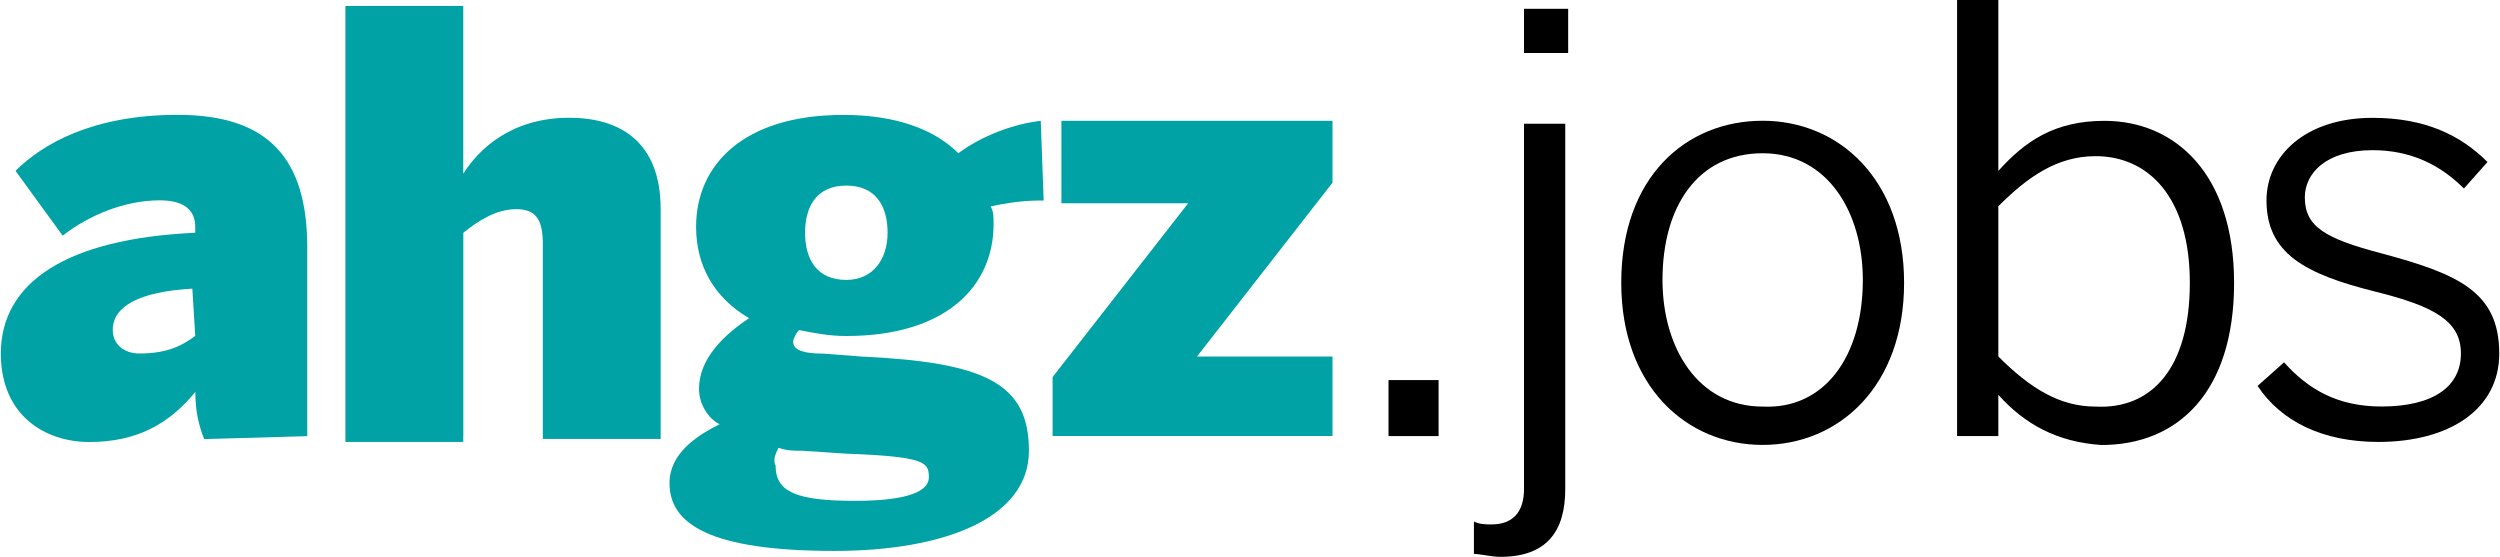
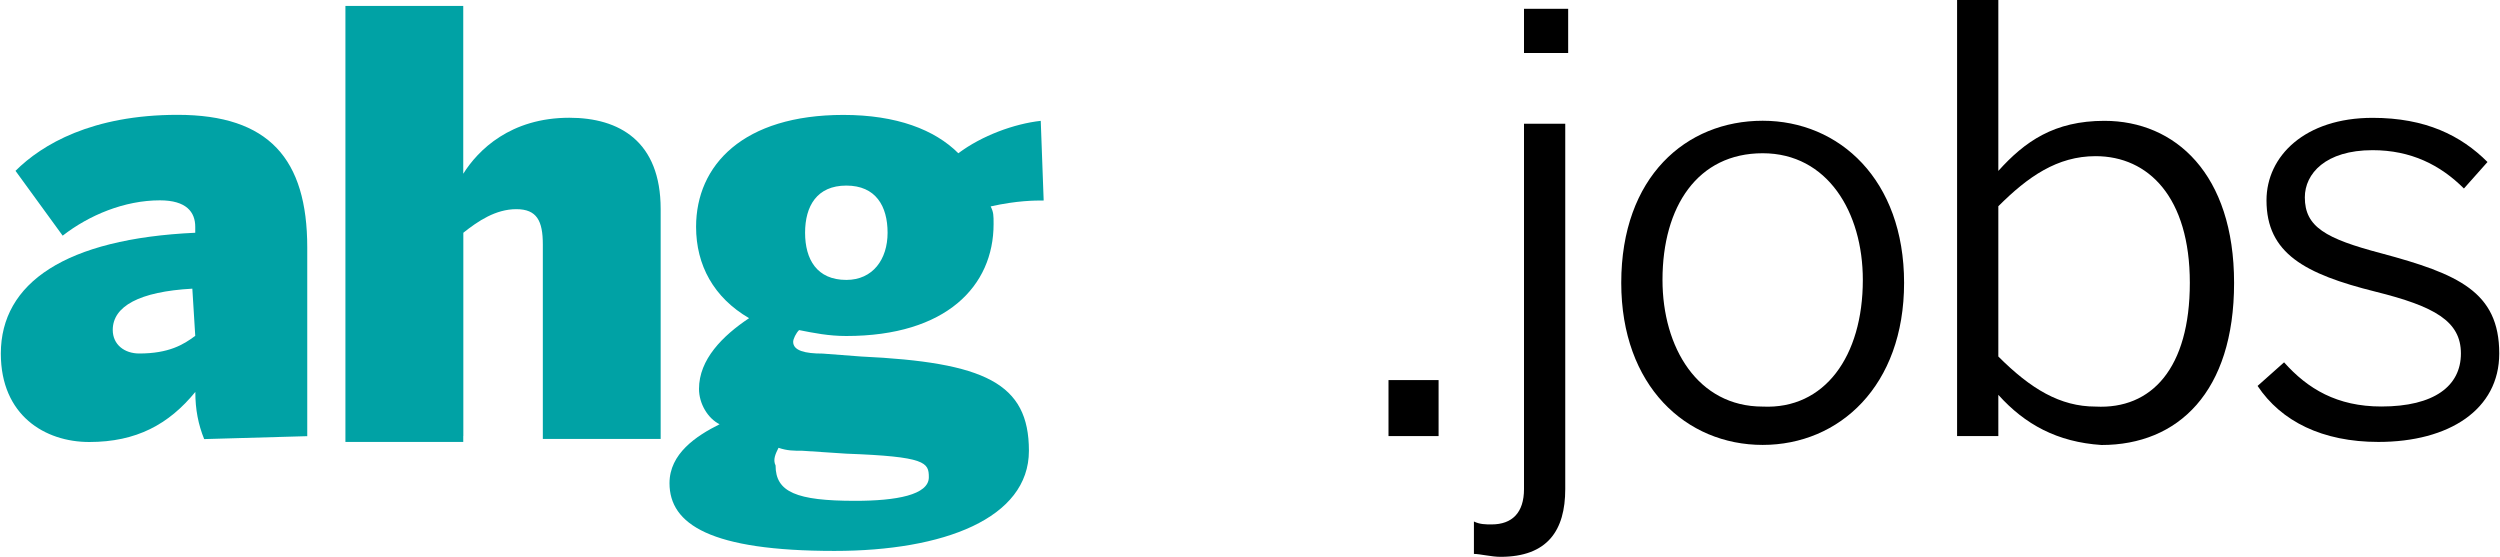
<svg xmlns="http://www.w3.org/2000/svg" id="Ebene_1" data-name="Ebene 1" viewBox="0 0 300 66.82">
  <defs>
    <style>      .cls-1 {        fill: #000;      }      .cls-1, .cls-2 {        stroke-width: 0px;      }      .cls-2 {        fill: #00a2a5;      }    </style>
  </defs>
  <path class="cls-1" d="M166.62,45.61h6.01v6.72h-6.01v-6.72Z" />
  <g>
    <path class="cls-1" d="M176.87,66.47v-3.89c.71.35,1.41.35,2.12.35,2.47,0,3.89-1.41,3.89-4.24V14.85h4.95v43.84c0,4.95-2.12,8.13-7.78,8.13-1.06,0-2.47-.35-3.18-.35ZM182.88,1.06h5.3v5.3h-5.3V1.06Z" />
    <path class="cls-1" d="M194.55,33.94c0-12.73,7.78-19.45,16.97-19.45s16.97,7.07,16.97,19.45-7.78,19.45-16.97,19.45-16.97-7.07-16.97-19.45ZM223.54,33.59c0-8.13-4.24-15.2-12.02-15.2s-12.02,6.36-12.02,15.2c0,8.13,4.24,15.2,12.02,15.2,7.42.35,12.02-6.01,12.02-15.2Z" />
    <path class="cls-1" d="M239.8,47.38v4.95h-4.95V0h4.95v20.51c3.18-3.54,6.72-6.01,12.73-6.01,8.49,0,15.56,6.36,15.56,19.45s-6.72,19.45-15.91,19.45c-5.3-.35-9.19-2.47-12.37-6.01ZM262.78,33.94c0-10.25-4.95-15.2-11.31-15.2-4.6,0-8.13,2.47-11.67,6.01v18.03c3.89,3.89,7.42,6.01,11.67,6.01,6.72.35,11.31-4.6,11.31-14.85Z" />
  </g>
  <path class="cls-1" d="M270.91,46.31l3.18-2.83c2.83,3.18,6.36,5.3,11.67,5.3,6.36,0,9.55-2.47,9.55-6.36s-3.18-5.66-10.25-7.42c-8.49-2.12-13.08-4.6-13.08-10.96,0-5.3,4.6-9.9,12.73-9.9,6.36,0,10.61,2.12,13.79,5.3l-2.83,3.18c-2.83-2.83-6.36-4.6-10.96-4.6-5.66,0-8.13,2.83-8.13,5.66,0,3.54,2.47,4.95,9.19,6.72,9.19,2.47,14.14,4.6,14.14,12.02,0,6.72-6.01,10.61-14.5,10.61-6.72,0-11.67-2.47-14.5-6.72Z" />
  <path class="cls-2" d="M36.87,52.32v-22.63c0-10.61-4.6-15.91-15.56-15.91-10.25,0-16.26,3.54-19.45,6.72l5.66,7.78c3.18-2.47,7.42-4.24,11.67-4.24,3.18,0,4.24,1.41,4.24,3.18v.71C7.87,28.64.1,33.94.1,42.43c0,7.42,5.3,10.61,10.61,10.61,5.66,0,9.55-2.12,12.73-6.01,0,2.12.35,3.89,1.06,5.66l12.37-.35h0ZM23.43,40.3c-1.41,1.06-3.18,2.12-6.72,2.12-1.77,0-3.18-1.06-3.18-2.83,0-2.83,3.18-4.6,9.55-4.95l.35,5.66h0Z" />
  <path class="cls-2" d="M55.6,52.32v-24.39c1.77-1.41,3.89-2.83,6.36-2.83s3.18,1.41,3.18,4.24v23.33h14.14v-27.58c0-8.13-4.95-10.96-10.96-10.96-7.07,0-10.96,3.89-12.73,6.72V.71h-14.14v52.32h14.14v-.71h0Z" />
-   <polygon class="cls-2" points="159.9 52.32 159.9 42.78 143.64 42.78 159.9 21.92 159.9 14.5 127.37 14.5 127.37 24.39 142.58 24.39 126.31 45.25 126.31 52.32 159.9 52.32" />
  <path class="cls-2" d="M124.9,14.5c-3.18.35-7.07,1.77-9.9,3.89-2.83-2.83-7.42-4.6-13.79-4.6-12.02,0-17.68,6.01-17.68,13.43,0,4.6,2.12,8.49,6.36,10.96-3.18,2.12-6.01,4.95-6.01,8.49,0,1.77,1.06,3.54,2.47,4.24-2.83,1.41-6.01,3.54-6.01,7.07,0,4.95,4.95,8.13,19.8,8.13,13.08,0,23.33-3.89,23.33-12.02s-5.3-10.61-20.15-11.31l-4.6-.35c-2.12,0-3.54-.35-3.54-1.41,0-.35.35-1.06.71-1.41,1.77.35,3.54.71,5.66.71,12.02,0,17.68-6.01,17.68-13.43,0-1.06,0-1.41-.35-2.12,3.18-.71,5.3-.71,6.36-.71l-.35-9.55h0ZM93.43,53.74c1.06.35,1.77.35,2.83.35l5.3.35c9.55.35,9.9,1.06,9.9,2.83,0,2.12-3.89,2.83-8.84,2.83-7.07,0-9.55-1.06-9.55-4.24-.35-.71,0-1.41.35-2.12h0ZM101.56,22.27c3.54,0,4.95,2.47,4.95,5.66s-1.77,5.66-4.95,5.66c-3.54,0-4.95-2.47-4.95-5.66s1.41-5.66,4.95-5.66h0Z" />
</svg>